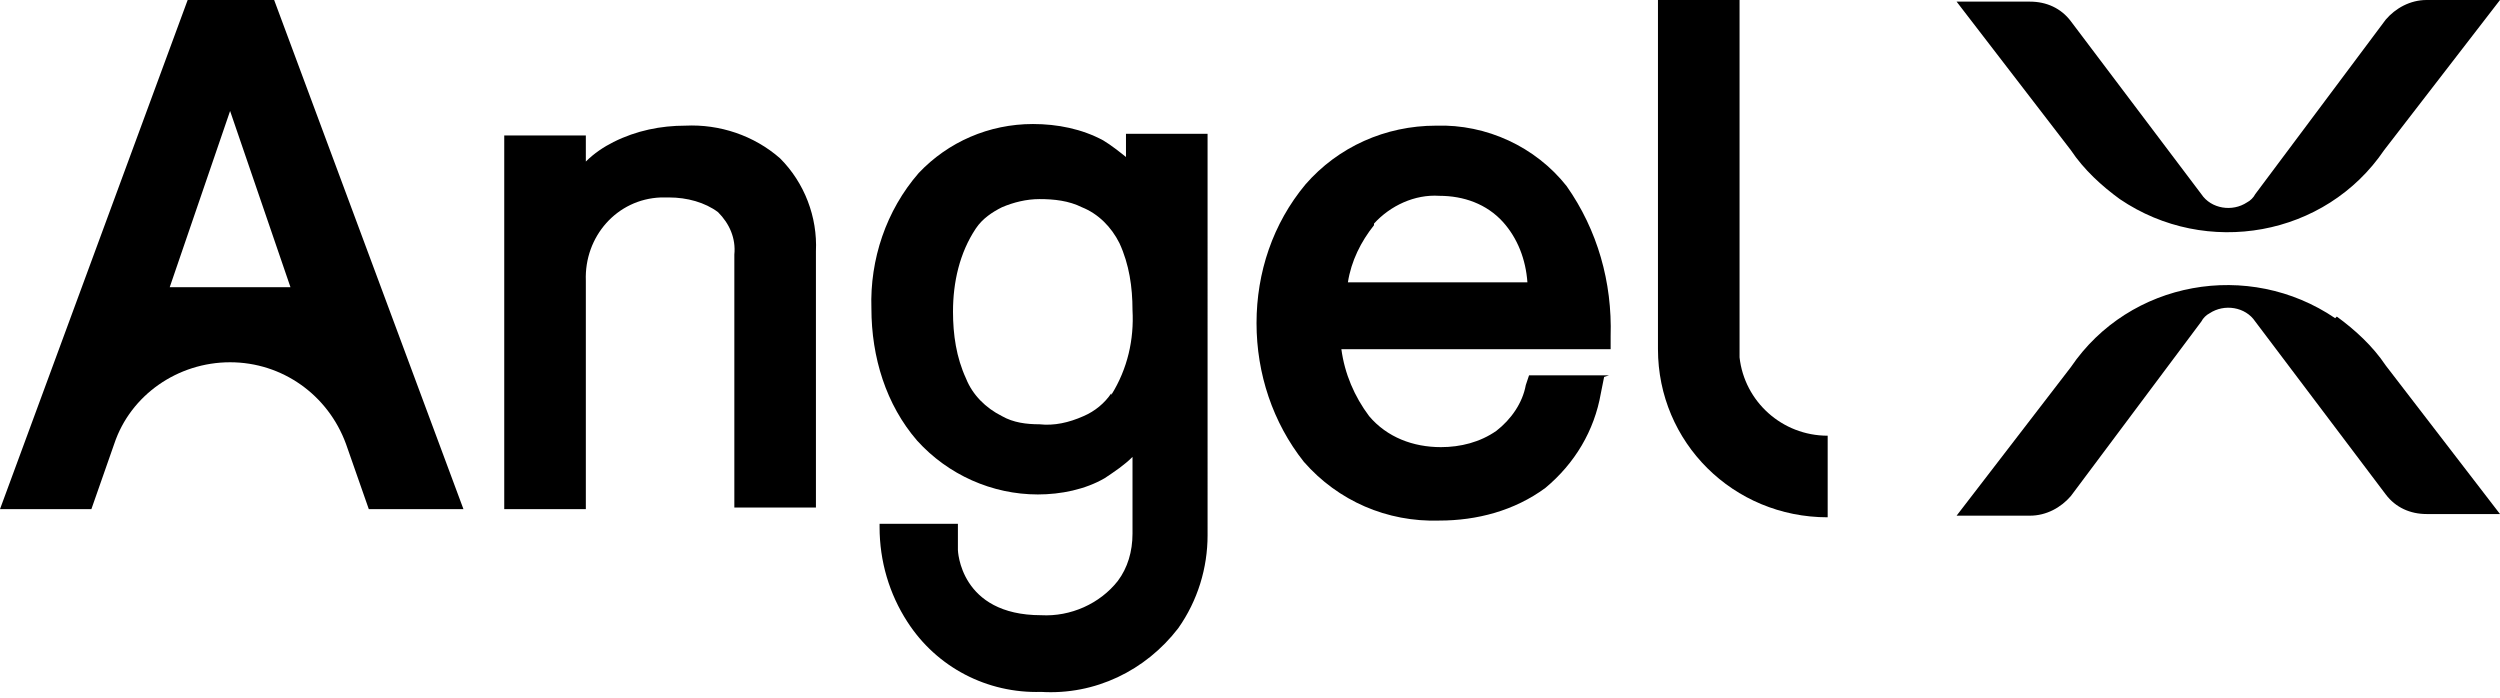
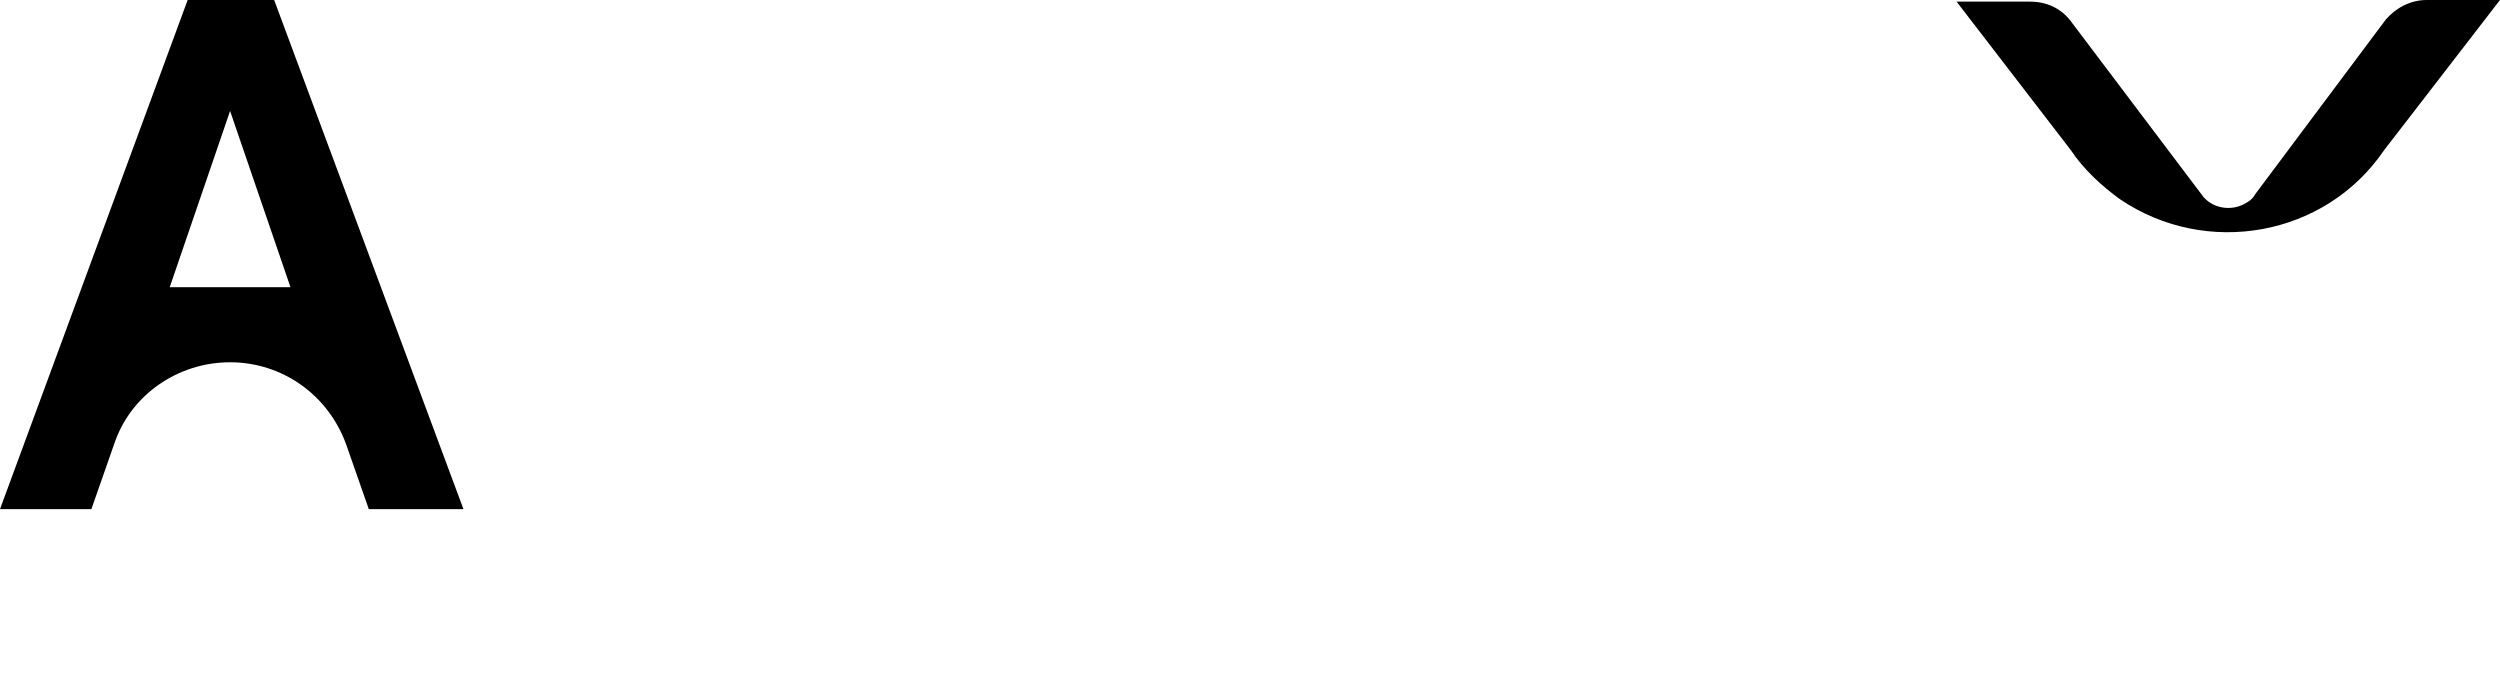
<svg xmlns="http://www.w3.org/2000/svg" id="Layer_2" data-name="Layer 2" width="153.2" height="42.8" viewBox="0 0 153.2 42.8">
  <g id="Logo">
    <g>
      <g>
        <path d="M11.5,0L0,31.2H5.6l1.4-4c1-3,3.9-5,7.1-5,3.2,0,6,2,7.1,5l1.4,4h5.8L16.8,0h-5.3Zm-1.1,17.6l3.7-10.8,3.7,10.8h-7.4Z" />
-         <path d="M42,7.7c-1.5,0-3,.3-4.4,1-.6,.3-1.2,.7-1.7,1.2v-1.6h-5V31.2h5v-14c-.1-2.7,1.9-5,4.6-5.1,.2,0,.3,0,.5,0,1.1,0,2.2,.3,3,.9,.7,.7,1.1,1.6,1,2.6v15.5h5V15.4c.1-2.1-.7-4.2-2.2-5.7-1.6-1.4-3.7-2.1-5.8-2Z" />
-         <path d="M69.1,9.7c-.5-.4-1-.8-1.5-1.1-1.3-.7-2.8-1-4.3-1-2.7,0-5.2,1.1-7,3-2,2.3-3,5.3-2.9,8.3,0,3,.9,5.9,2.8,8.1,1.9,2.1,4.6,3.3,7.4,3.3,1.4,0,2.9-.3,4.1-1,.6-.4,1.2-.8,1.7-1.3v4.7c0,1.1-.3,2.1-.9,2.9-1.1,1.4-2.9,2.2-4.7,2.1-5,0-5.1-4-5.1-4v-1.6h-4.8v.2c0,2.1,.6,4.1,1.7,5.8,1.8,2.8,4.9,4.4,8.2,4.3,3.3,.2,6.4-1.3,8.4-3.9,1.2-1.7,1.8-3.7,1.8-5.7V8.2h-5v1.5Zm-1,14.4h0c-.4,.6-1,1.1-1.7,1.4-.9,.4-1.8,.6-2.7,.5-.8,0-1.6-.1-2.3-.5-1-.5-1.8-1.3-2.2-2.3-.6-1.3-.8-2.7-.8-4.1,0-1.8,.4-3.6,1.4-5.1,.4-.6,1-1,1.6-1.3,.7-.3,1.5-.5,2.3-.5,.9,0,1.8,.1,2.6,.5,1,.4,1.8,1.2,2.3,2.2,.6,1.3,.8,2.7,.8,4.1,.1,1.8-.3,3.6-1.3,5.2Z" />
-         <path d="M98.6,23h-4.9l-.2,.6c-.2,1.1-.9,2.1-1.8,2.8-1,.7-2.2,1-3.4,1-1.7,0-3.3-.6-4.4-1.9-.9-1.2-1.5-2.6-1.7-4.1h16.5v-.8c.1-3.3-.8-6.5-2.7-9.2-1.9-2.4-4.9-3.8-8-3.7-3.1,0-6,1.3-8,3.6-2,2.4-3,5.4-3,8.5,0,3.1,1,6.1,2.9,8.5,2.1,2.4,5.1,3.7,8.3,3.6,2.3,0,4.6-.6,6.5-2,1.8-1.5,3-3.5,3.4-5.8l.2-1Zm-14.4-9.3c1-1.1,2.5-1.8,4-1.7,1.5,0,2.9,.5,3.9,1.6,.9,1,1.4,2.3,1.5,3.7h-11c.2-1.3,.8-2.5,1.6-3.5Z" />
-         <path d="M106.6,22h0V0h-5V21.4c0,5.7,4.6,10.3,10.4,10.3v-5c-2.8,0-5.1-2.1-5.4-4.8Z" />
      </g>
      <g>
        <path d="M129.9,12.2c5.3,3.6,12.6,2.3,16.2-3L153.2,0h-4.5c-1,0-1.9,.5-2.5,1.2l-8,10.7c-.1,.2-.3,.4-.5,.5-.9,.6-2.2,.4-2.8-.5l-8-10.6c-.6-.8-1.5-1.2-2.5-1.2h-4.5l7,9.1c.8,1.2,1.9,2.2,3,3Z" />
-         <path d="M143.1,19.5c-5.3-3.6-12.6-2.3-16.2,3l-7,9.1h4.5c1,0,1.9-.5,2.5-1.2l8-10.7c.1-.2,.3-.4,.5-.5,.9-.6,2.2-.4,2.8,.5l8,10.6c.6,.8,1.5,1.2,2.5,1.2h4.5l-7-9.1c-.8-1.2-1.9-2.2-3-3Z" />
      </g>
    </g>
  </g>
</svg>